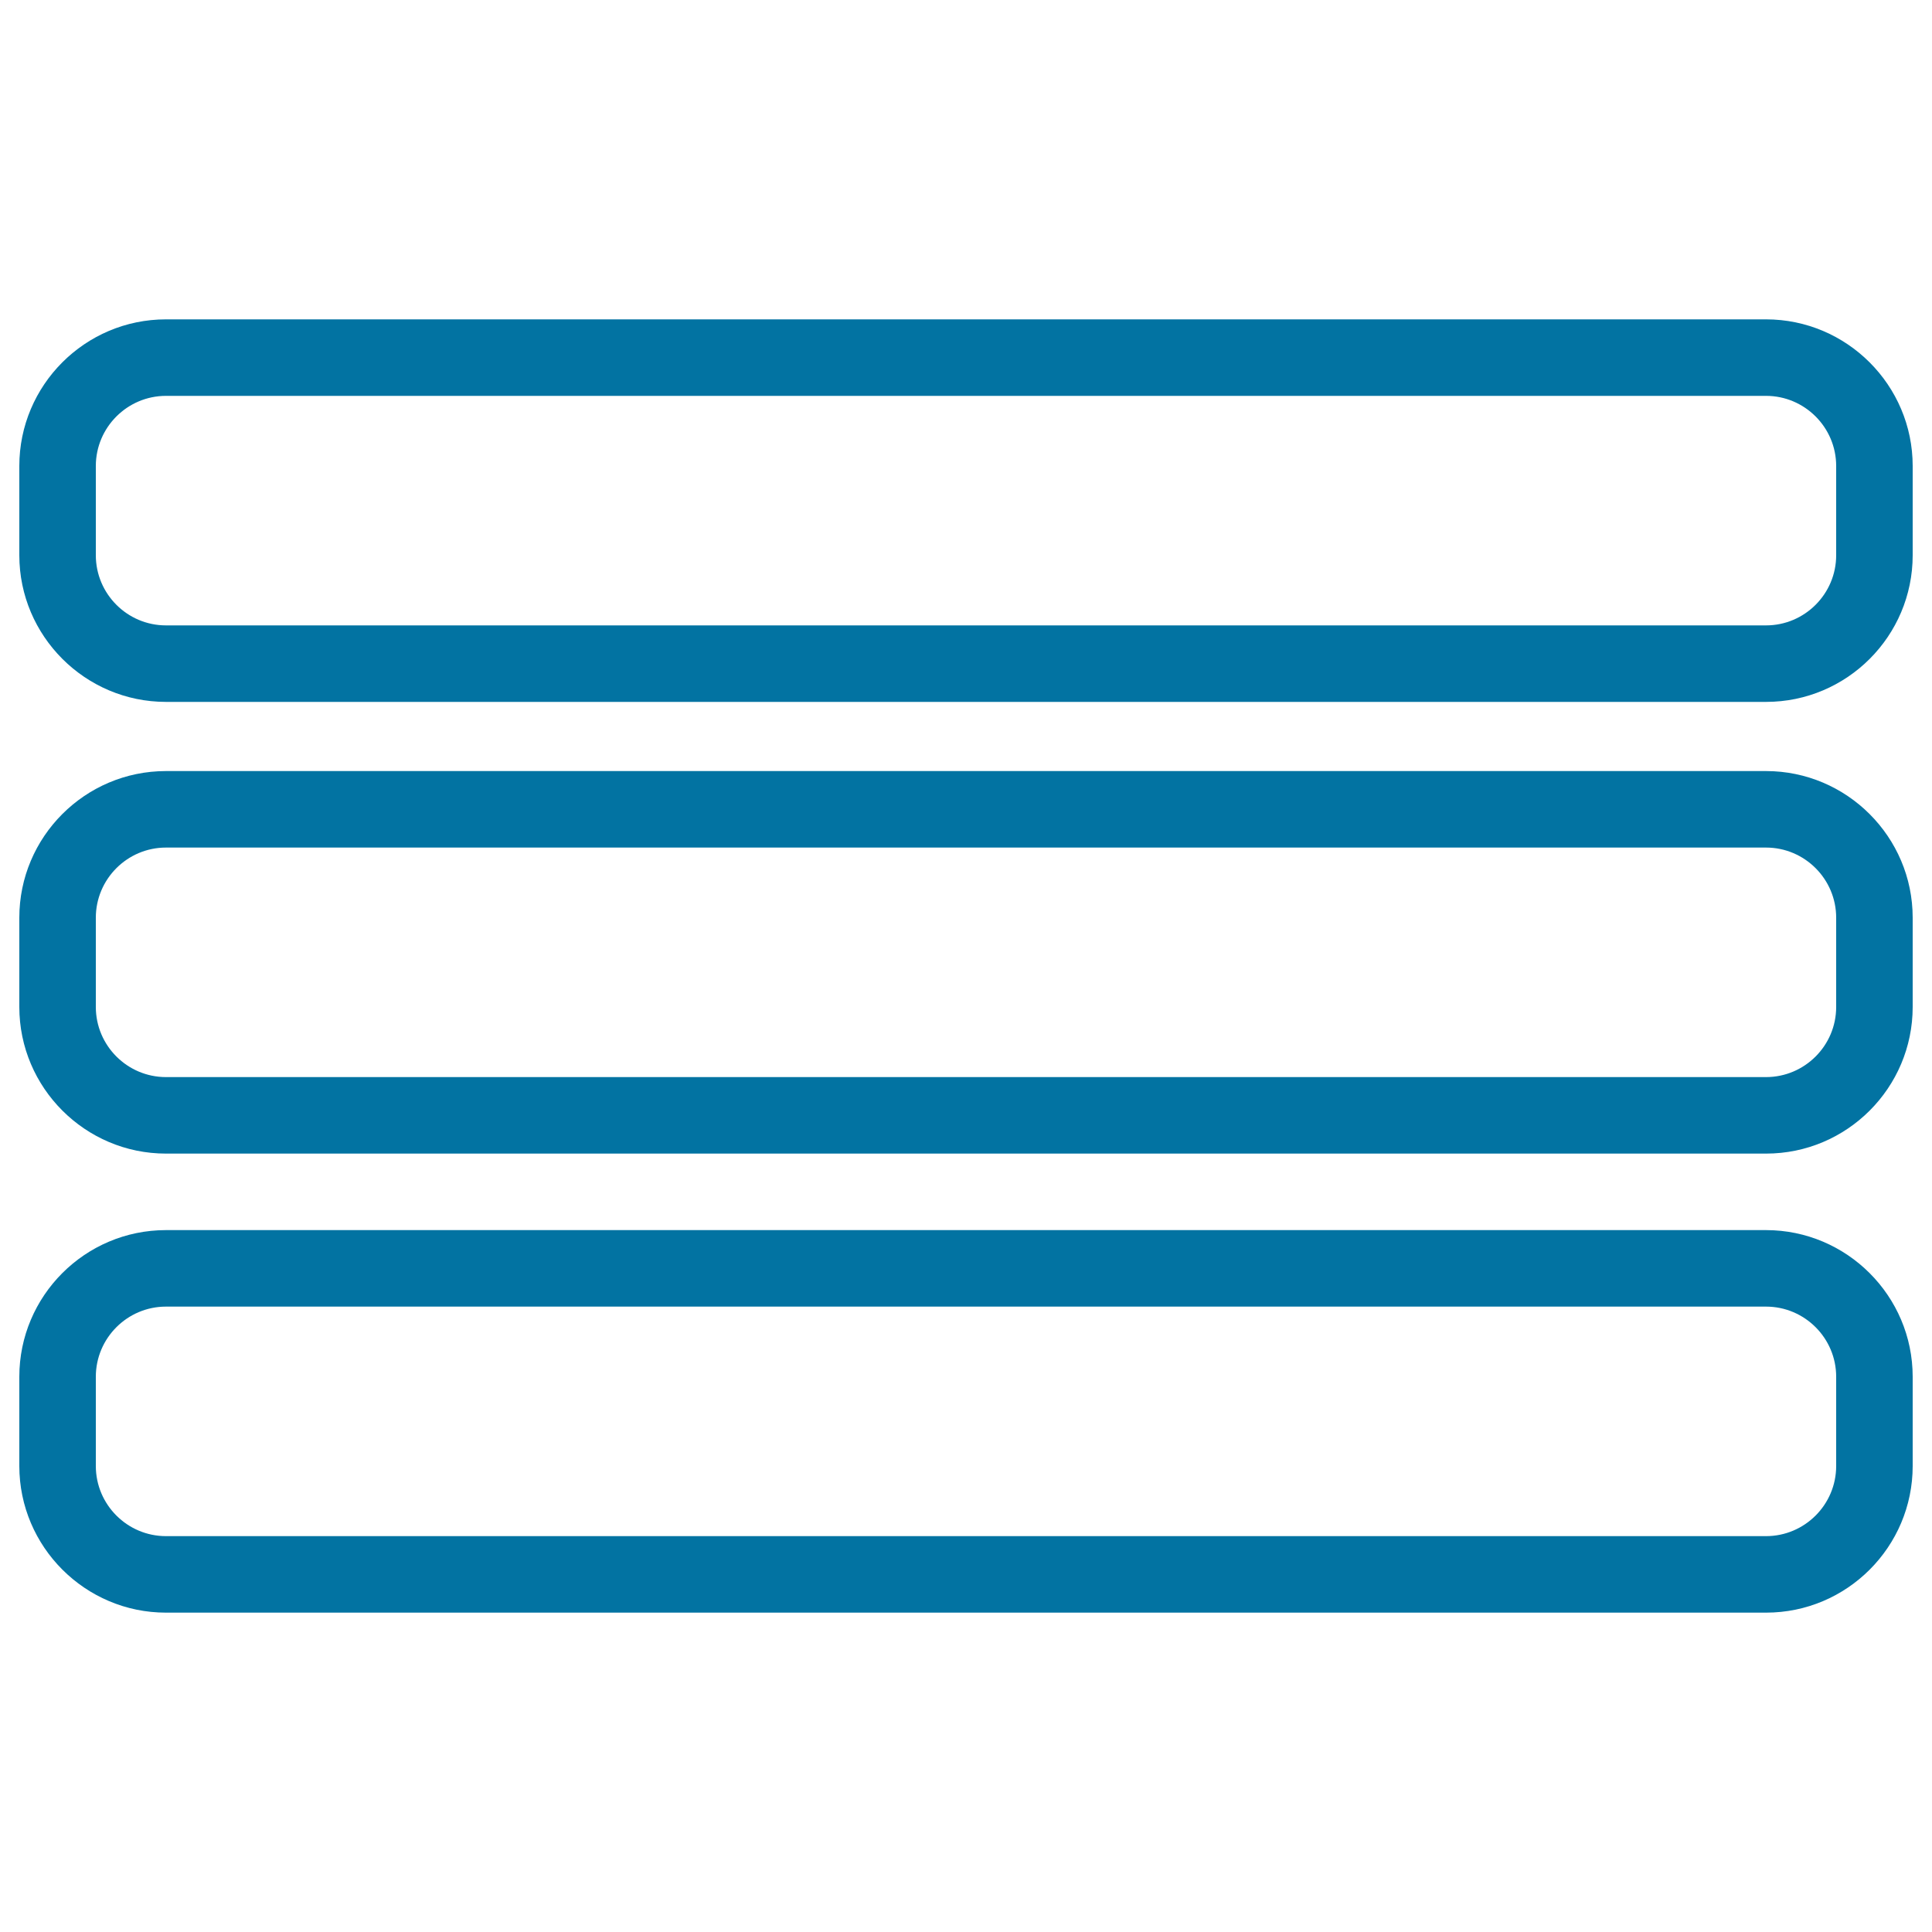
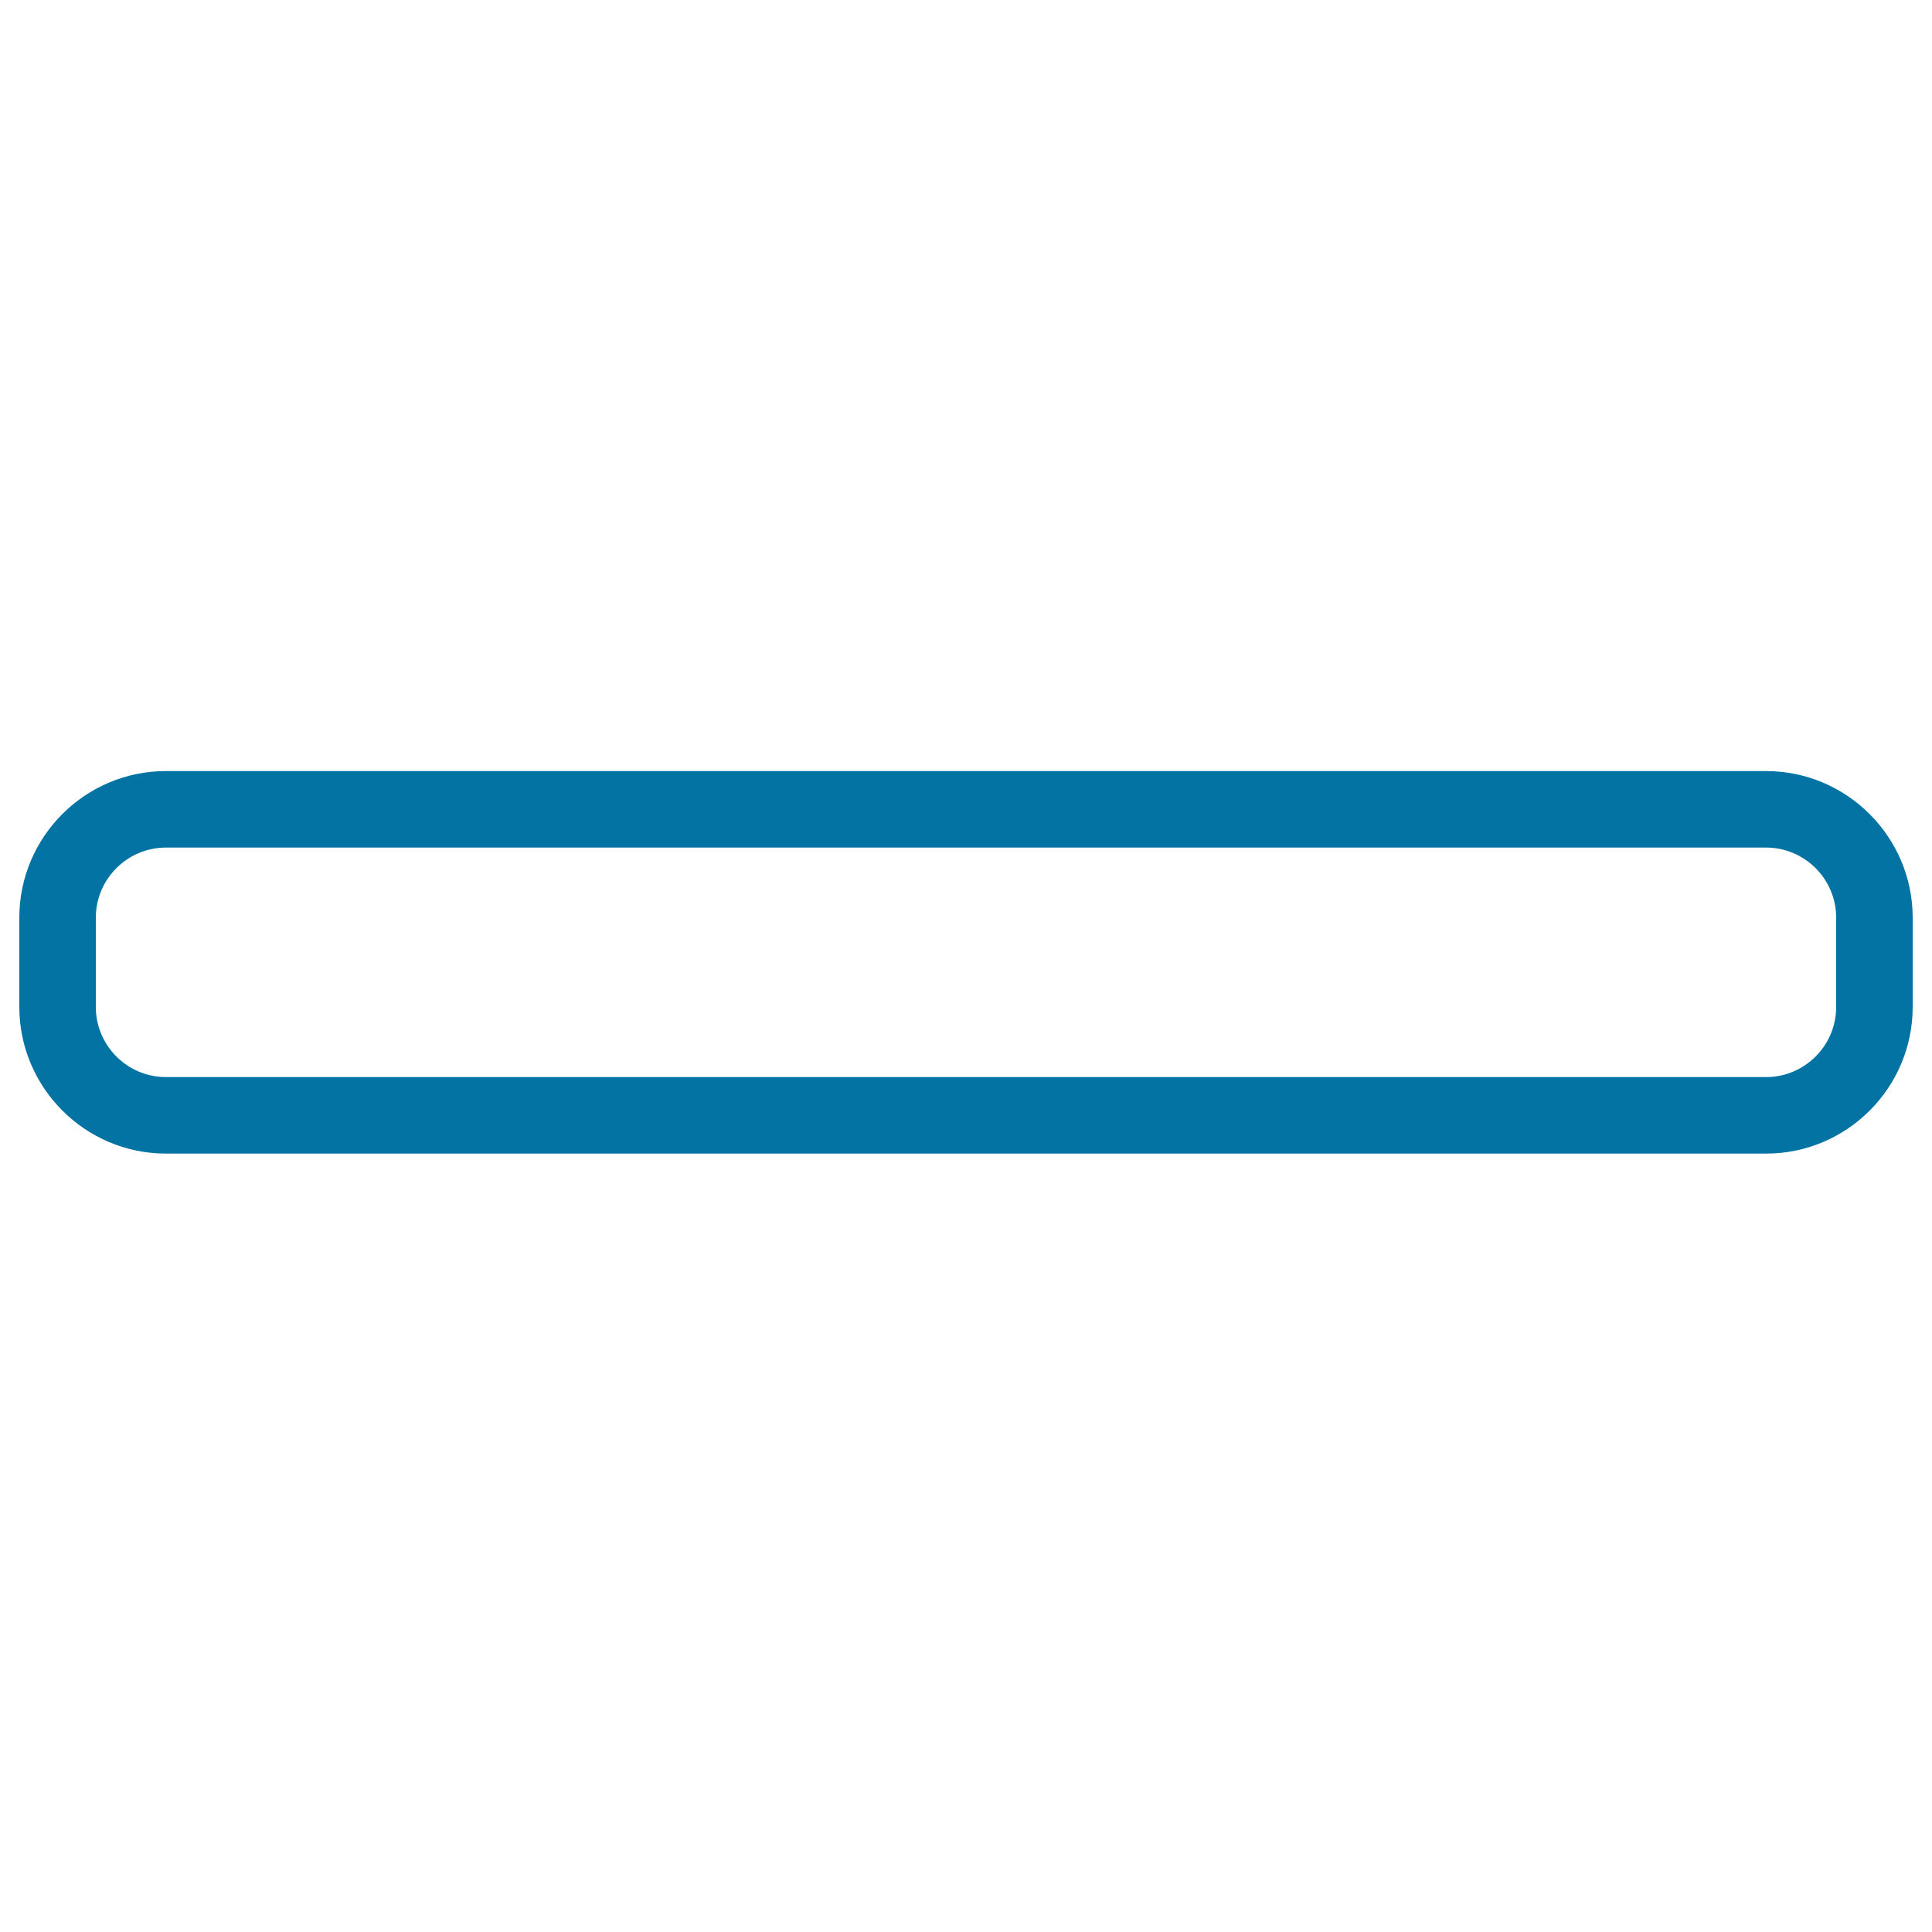
<svg xmlns="http://www.w3.org/2000/svg" viewBox="0 0 1000 1000" style="fill:#0273a2">
  <title>Menu Rectangles SVG icon</title>
  <g>
    <g>
-       <path d="M914.1,165.3H85.9c-41.9,0-75.9,34.1-75.9,75.9v46.2c0,41.8,34.1,75.9,75.9,75.9h828.2c41.9,0,75.9-34.1,75.9-75.9v-46.2C990,199.4,955.9,165.3,914.1,165.3z M950.4,287.4c0,20-16.3,36.3-36.3,36.3H85.9c-20,0-36.3-16.3-36.3-36.3v-46.2c0-20,16.3-36.3,36.3-36.3h828.2c20,0,36.3,16.3,36.3,36.3L950.4,287.4L950.4,287.4z" />
      <path d="M914.1,399.1H85.9c-41.9,0-75.9,34.1-75.9,75.9v46.2c0,41.8,34.1,75.9,75.9,75.9h828.2c41.9,0,75.9-34.1,75.9-75.9v-46.2C990,433.2,955.9,399.1,914.1,399.1z M950.4,521.2c0,20-16.3,36.3-36.3,36.3H85.9c-20,0-36.3-16.3-36.3-36.3v-46.2c0-20,16.3-36.3,36.3-36.3h828.2c20,0,36.3,16.3,36.3,36.3L950.4,521.2L950.4,521.2z" />
-       <path d="M914.1,636.7H85.9c-41.9,0-75.9,34.1-75.9,75.9v46.2c0,41.8,34.1,75.9,75.9,75.9h828.2c41.9,0,75.9-34.1,75.9-75.9v-46.2C990,670.8,955.9,636.7,914.1,636.7z M950.4,758.8c0,20-16.3,36.3-36.3,36.3H85.9c-20,0-36.3-16.3-36.3-36.3v-46.2c0-20,16.3-36.3,36.3-36.3h828.2c20,0,36.3,16.3,36.3,36.3L950.4,758.8L950.4,758.8z" />
    </g>
  </g>
</svg>